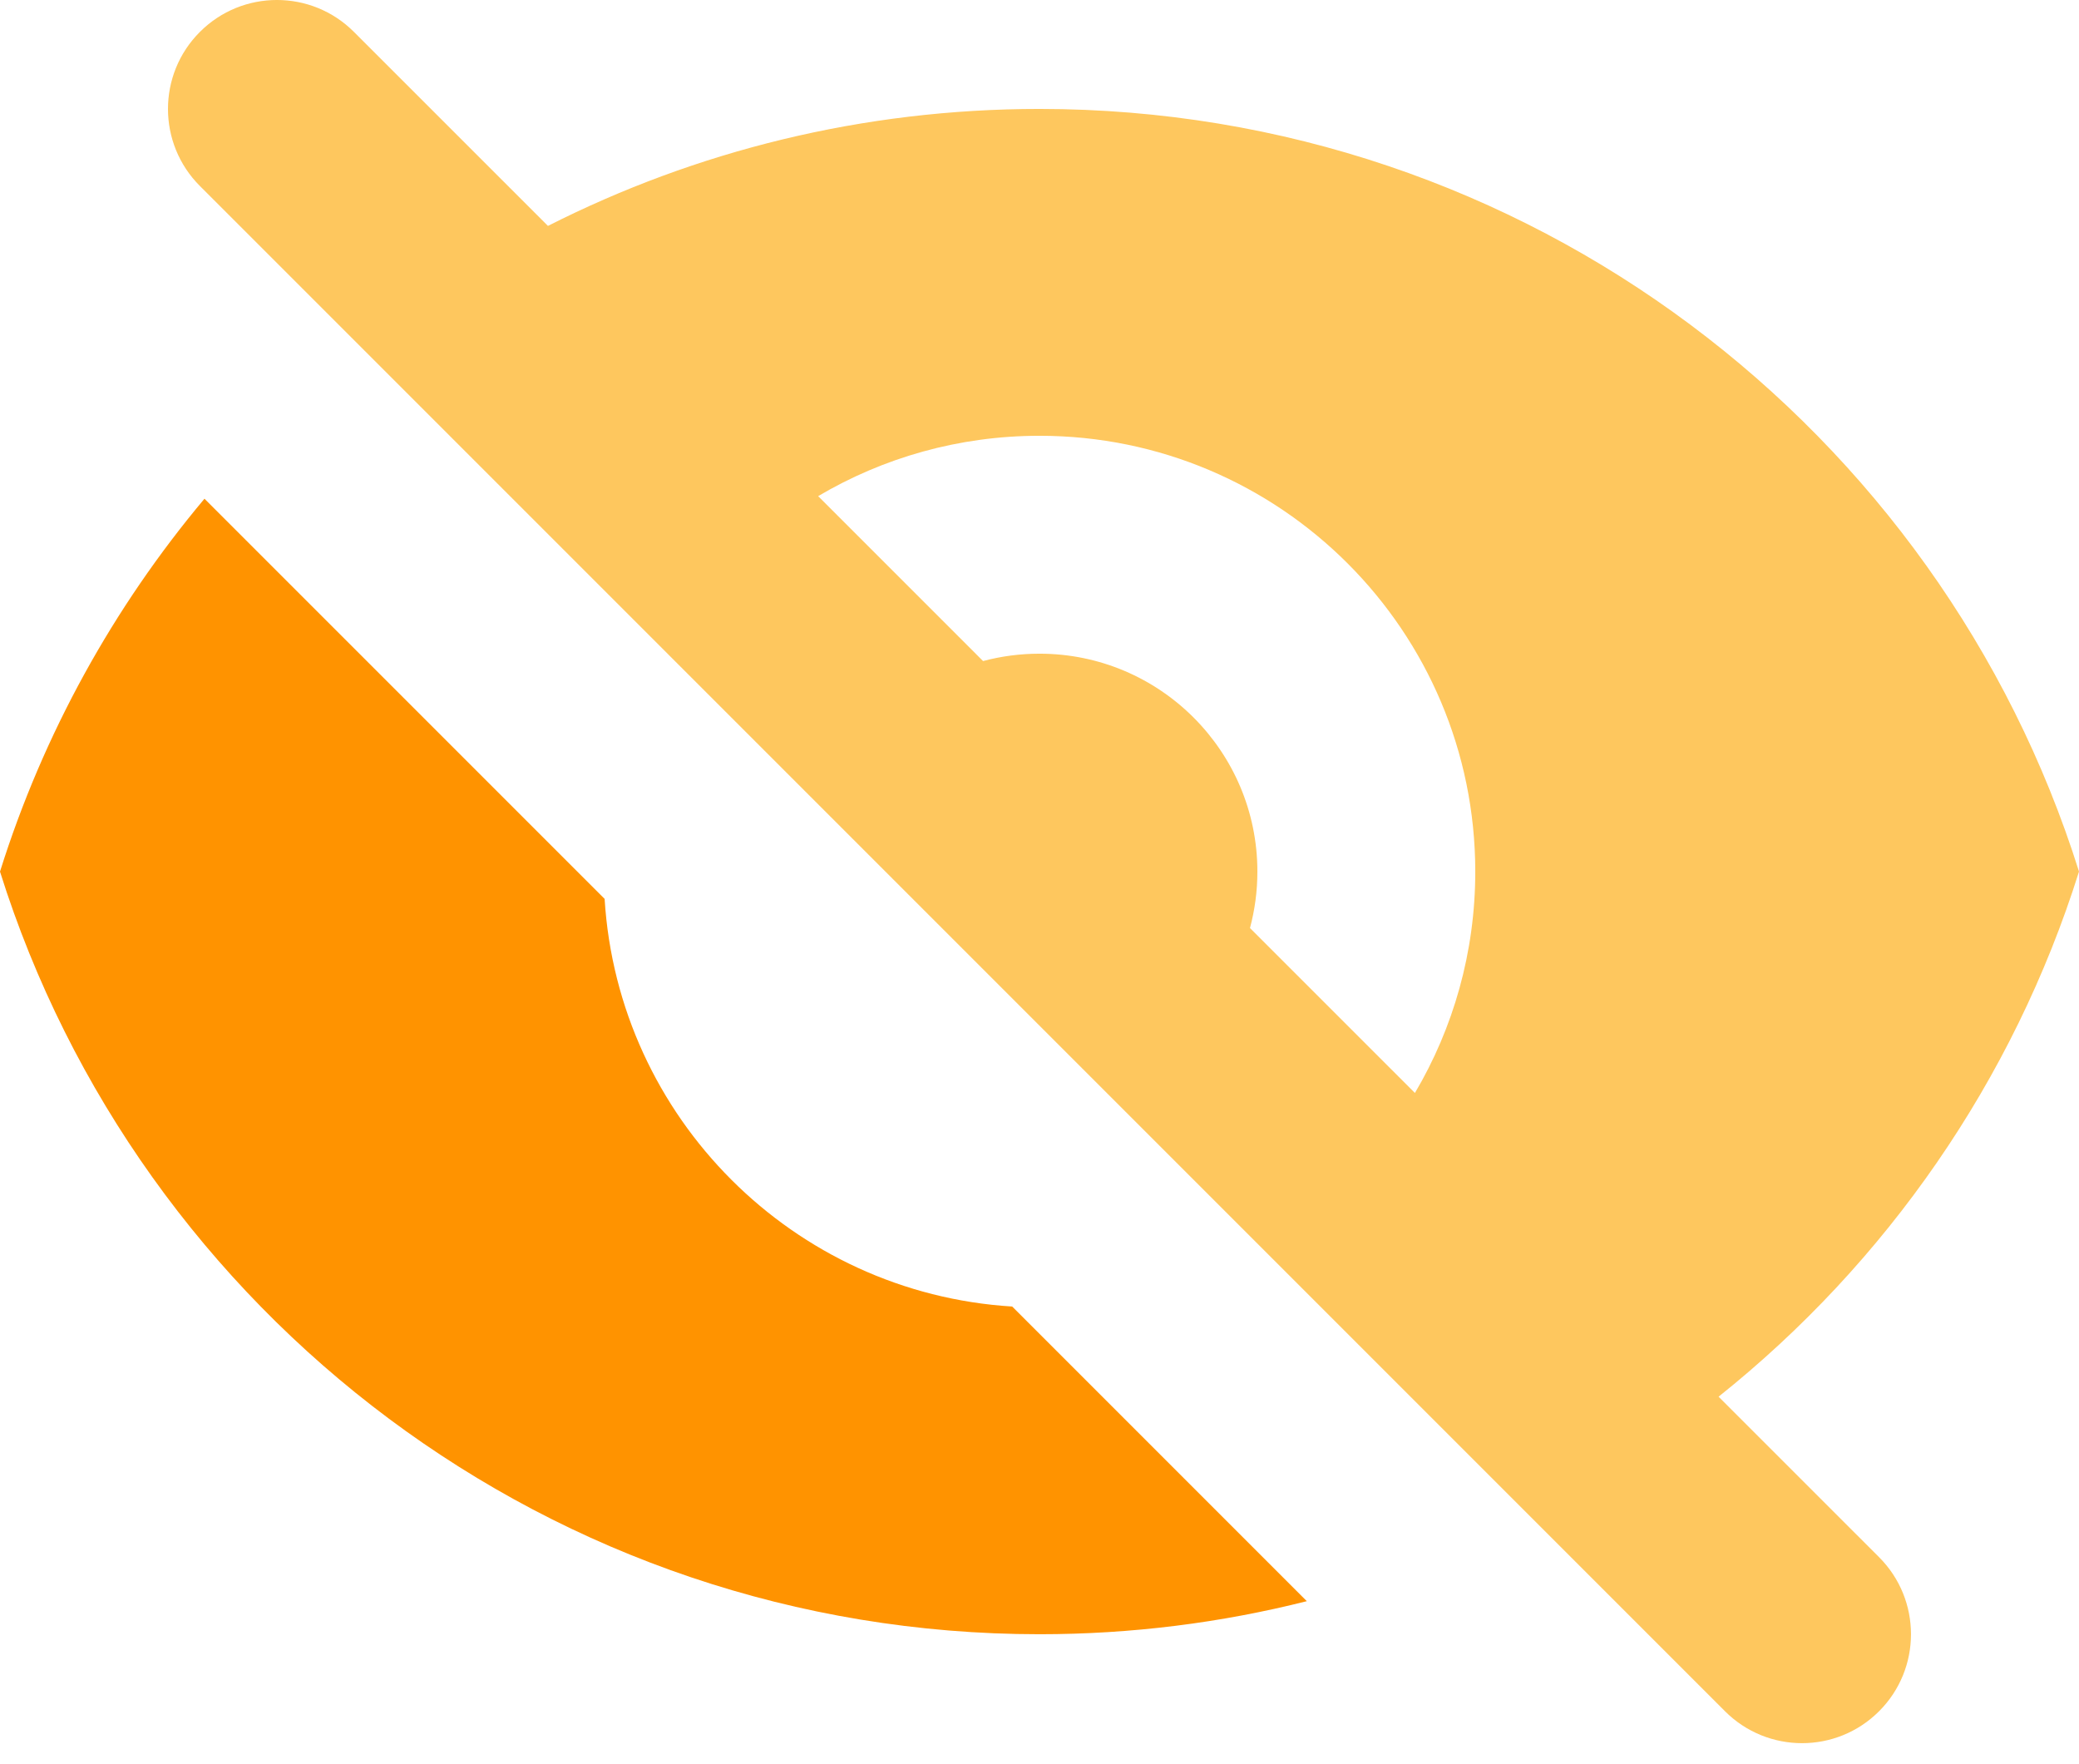
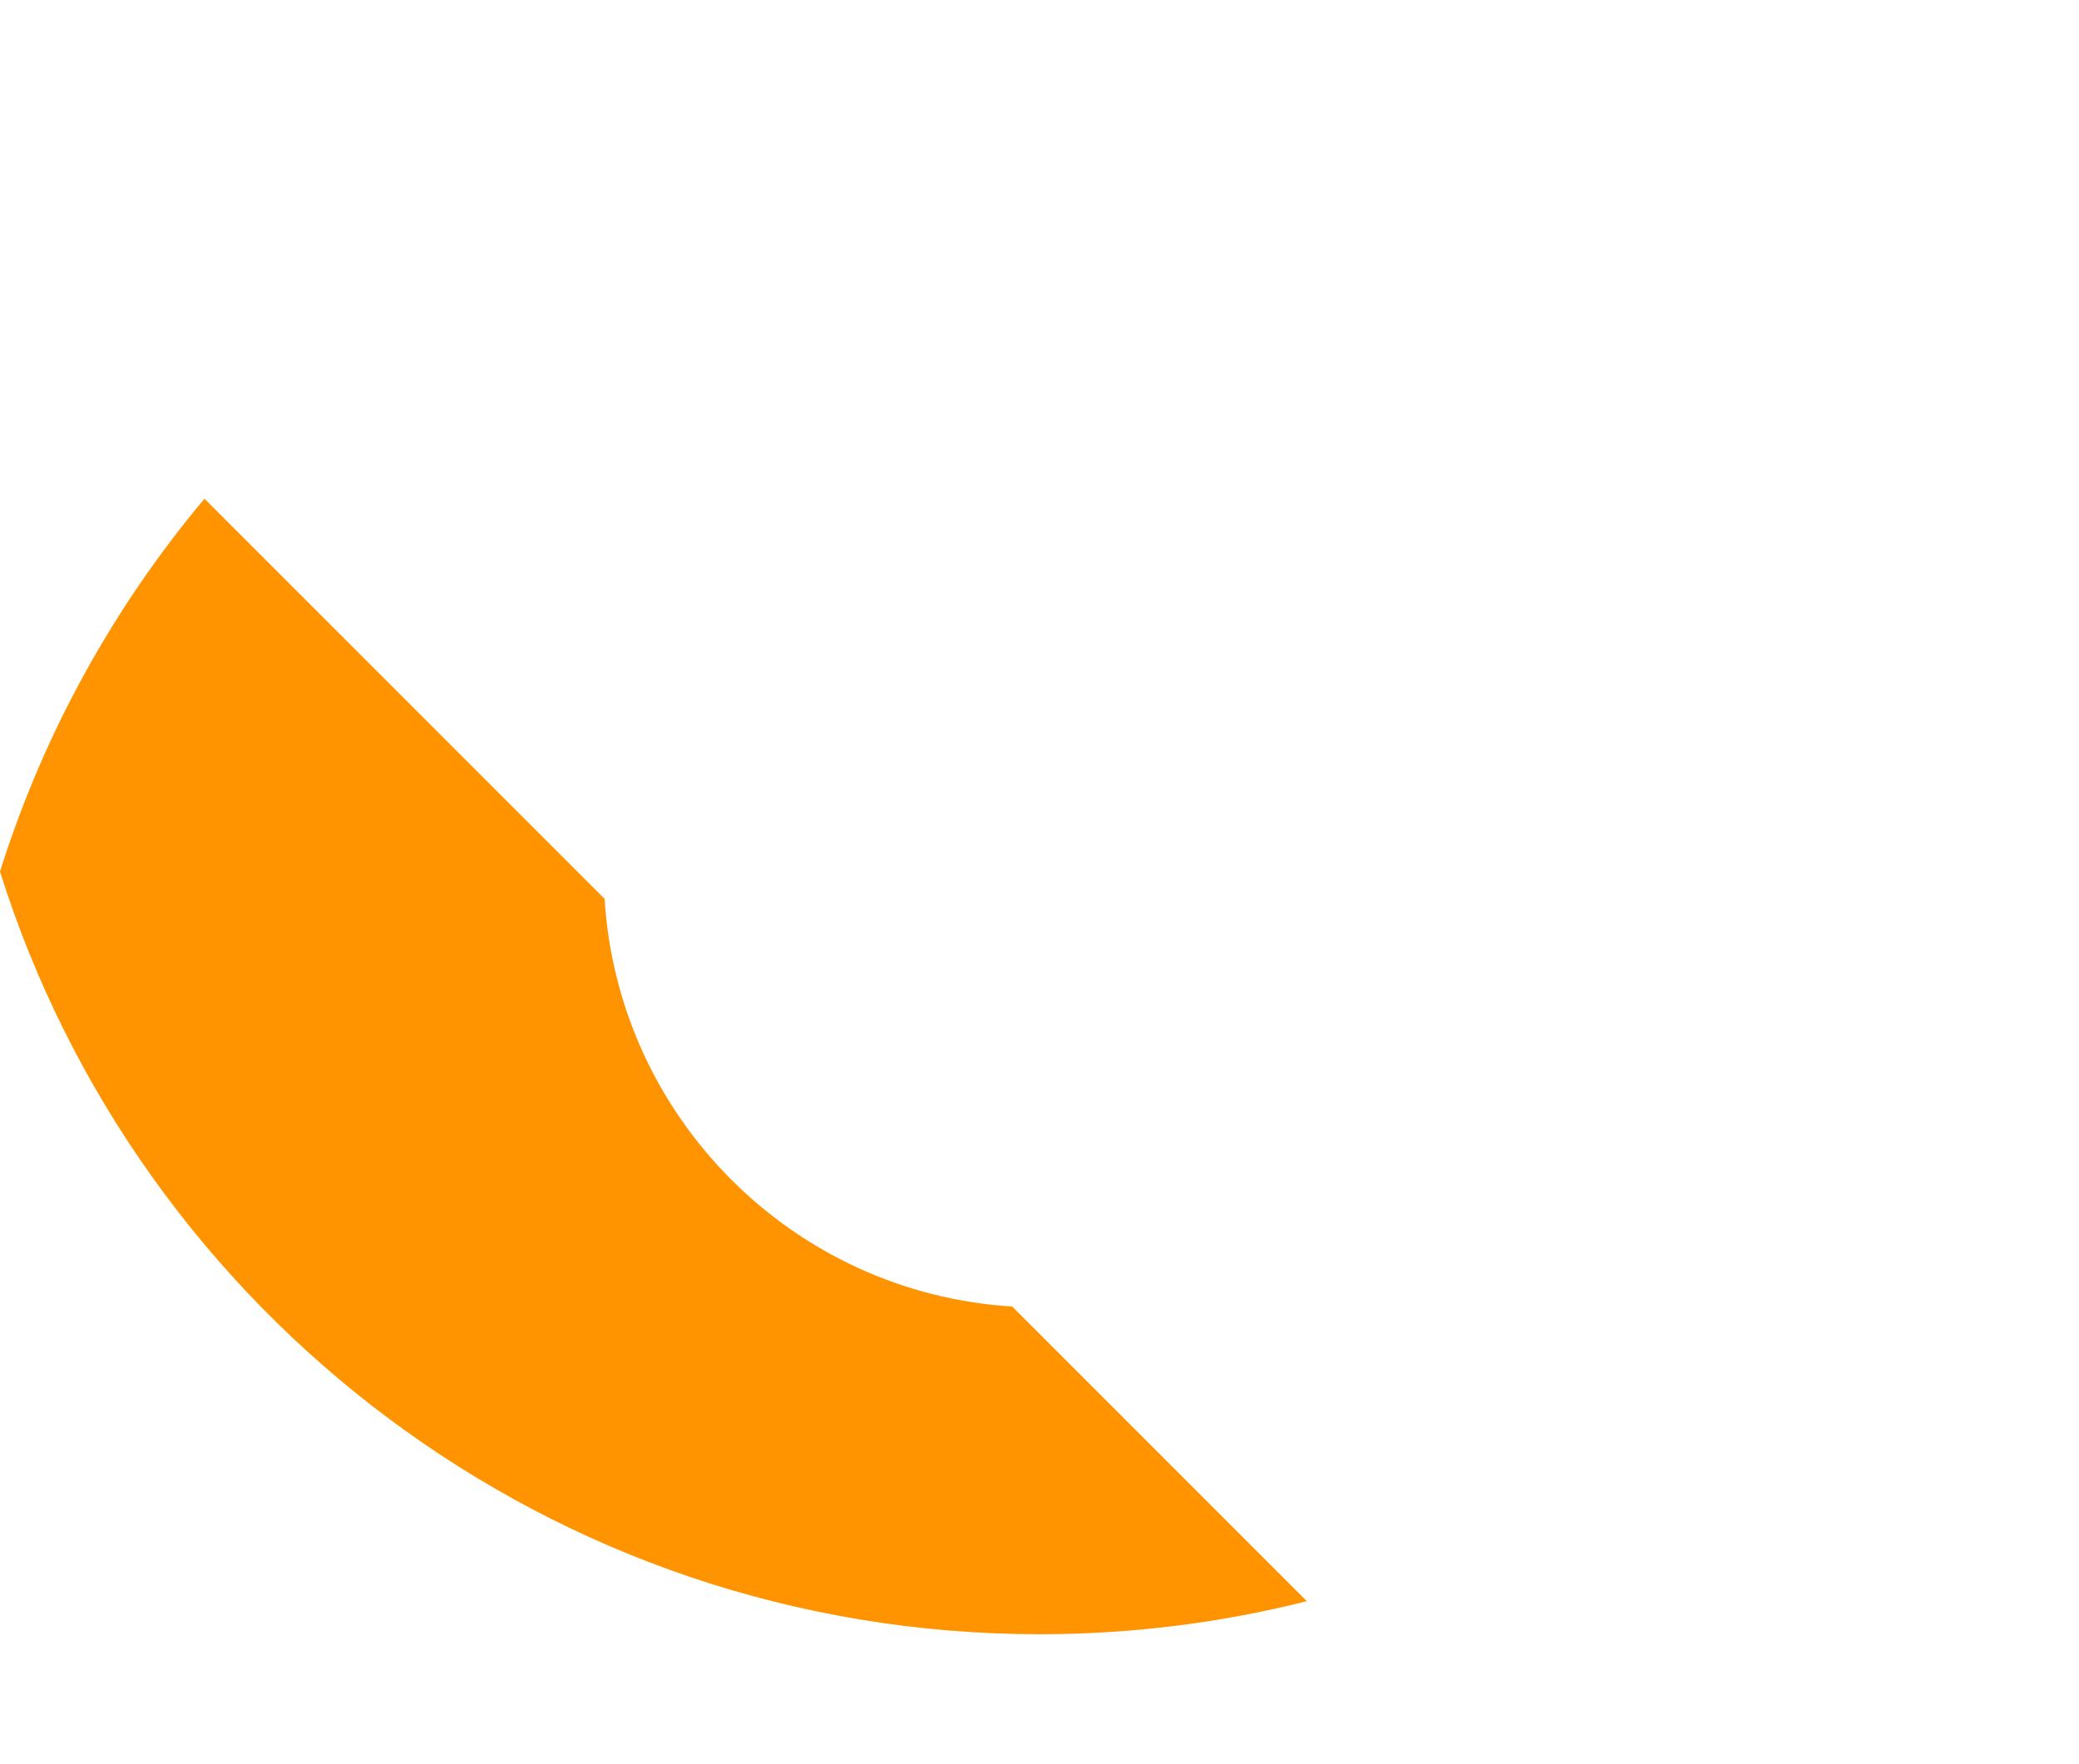
<svg xmlns="http://www.w3.org/2000/svg" width="66" height="56" viewBox="0 0 66 56" fill="none">
  <path d="M41.486 50.826L32.133 41.473C25.184 41.044 19.623 35.483 19.194 28.533L6.491 15.831C3.606 19.27 1.378 23.28 0 27.667C4.407 41.697 17.515 51.875 33 51.875C35.928 51.875 38.771 51.511 41.486 50.826Z" fill="#FF9300" />
-   <path fill-rule="evenodd" clip-rule="evenodd" d="M11.236 1.013C9.886 -0.338 7.696 -0.338 6.346 1.013C4.995 2.363 4.995 4.553 6.346 5.904L54.762 54.32C56.113 55.671 58.303 55.671 59.653 54.32C61.004 52.97 61.004 50.78 59.653 49.429L54.558 44.335C59.876 40.09 63.913 34.31 66 27.666C61.593 13.636 48.485 3.458 33 3.458C27.385 3.458 22.083 4.796 17.395 7.171L11.236 1.013ZM25.973 15.749L31.208 20.984C31.78 20.831 32.38 20.75 33 20.75C36.82 20.75 39.917 23.847 39.917 27.667C39.917 28.286 39.835 28.887 39.682 29.459L44.918 34.694C46.135 32.635 46.834 30.232 46.834 27.667C46.834 20.027 40.64 13.833 33 13.833C30.435 13.833 28.032 14.532 25.973 15.749Z" fill="#FEC75E" />
</svg>